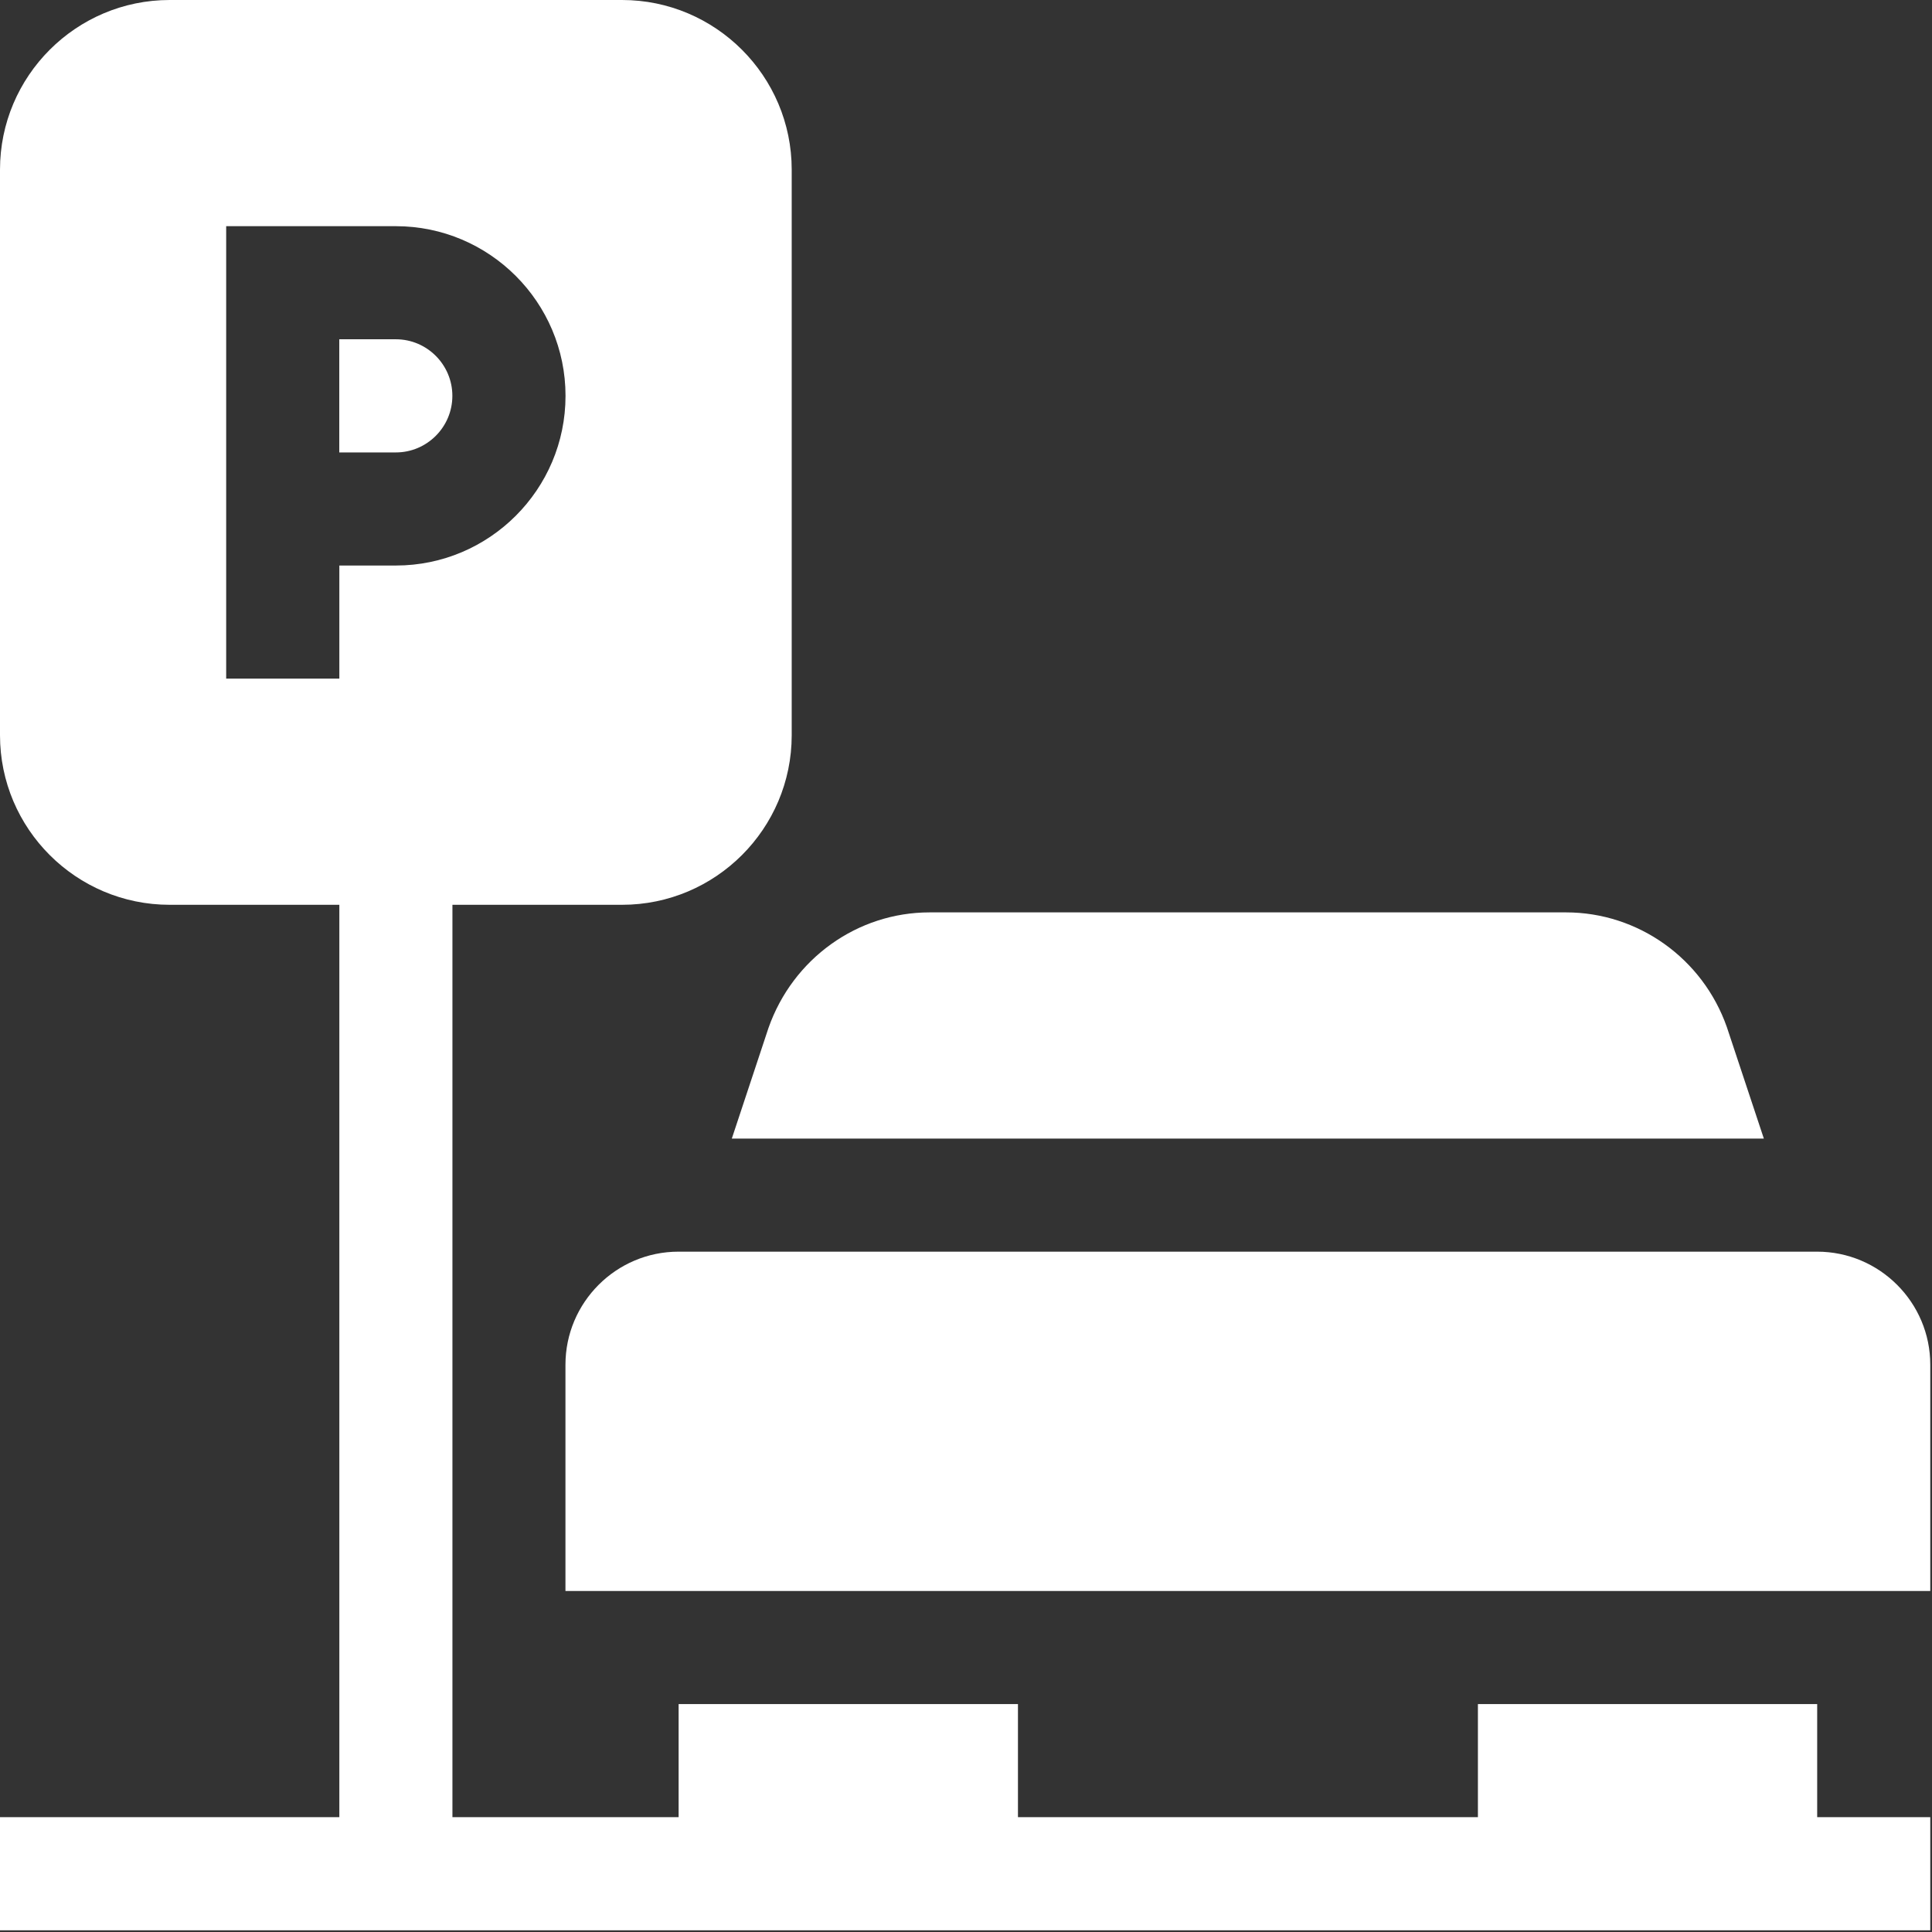
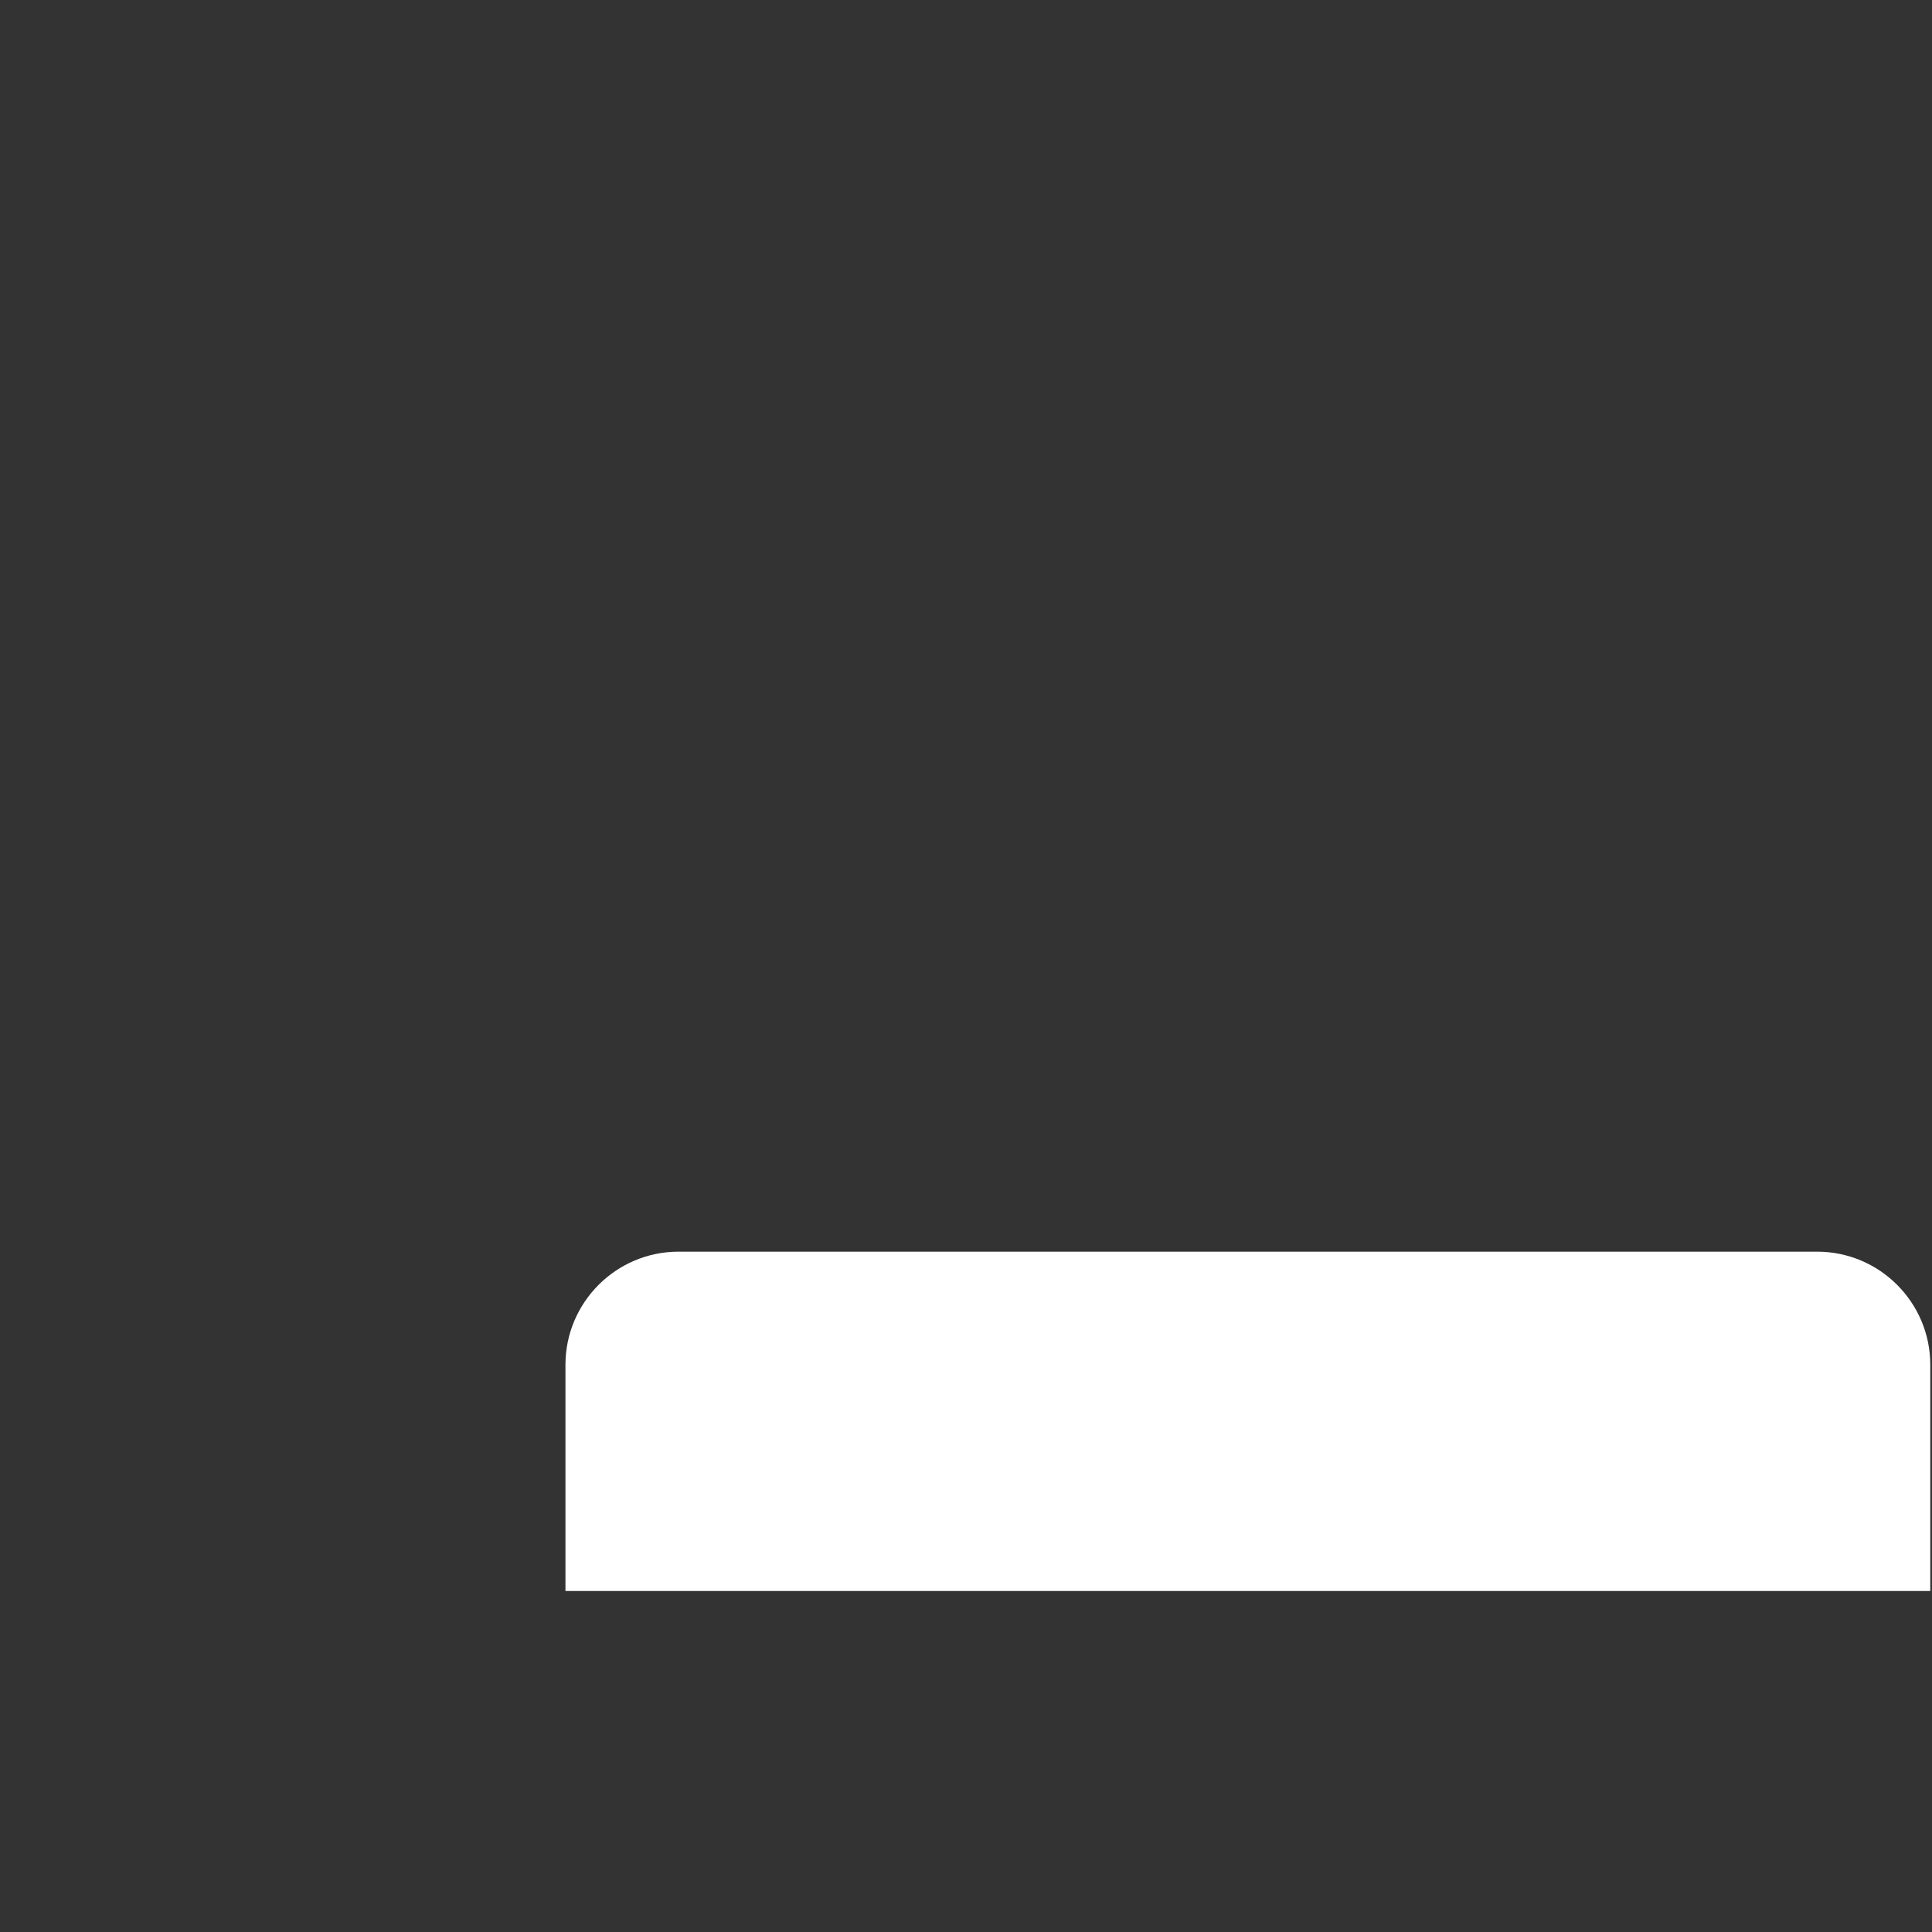
<svg xmlns="http://www.w3.org/2000/svg" width="28" height="28" viewBox="0 0 28 28" fill="none">
  <rect x="0" y="0" width="28" height="28" fill="#333333" stroke="none" />
  <path d="M26.335 18.14H9.834C8.93 18.14 8.195 18.876 8.195 19.779V23.058H27.975V19.779C27.975 18.876 27.24 18.14 26.335 18.14Z" fill="white" />
-   <path d="M6.556 5.737C6.556 5.285 6.188 4.917 5.737 4.917H4.917V6.557H5.737C6.188 6.557 6.556 6.189 6.556 5.737Z" fill="white" />
-   <path d="M10.606 16.501H25.563L25.027 14.886C24.678 13.891 23.742 13.223 22.697 13.223H13.473C12.427 13.223 11.491 13.891 11.137 14.899L10.606 16.501Z" fill="white" />
-   <path d="M26.336 24.697H21.419V26.336H14.753V24.697H9.835V26.336H6.557V13.113H9.015C10.371 13.113 11.474 12.011 11.474 10.655V2.459C11.474 1.103 10.371 0 9.015 0H2.459C1.103 0 0 1.103 0 2.459V10.655C0 12.011 1.103 13.113 2.459 13.113H4.918V26.336H0V27.975C1.027 27.975 28.946 27.975 27.975 27.975V26.336H26.336V24.697ZM3.278 3.278H5.737C7.093 3.278 8.196 4.381 8.196 5.737C8.196 7.093 7.093 8.196 5.737 8.196H4.918V9.835H3.278V3.278Z" fill="white" />
</svg>